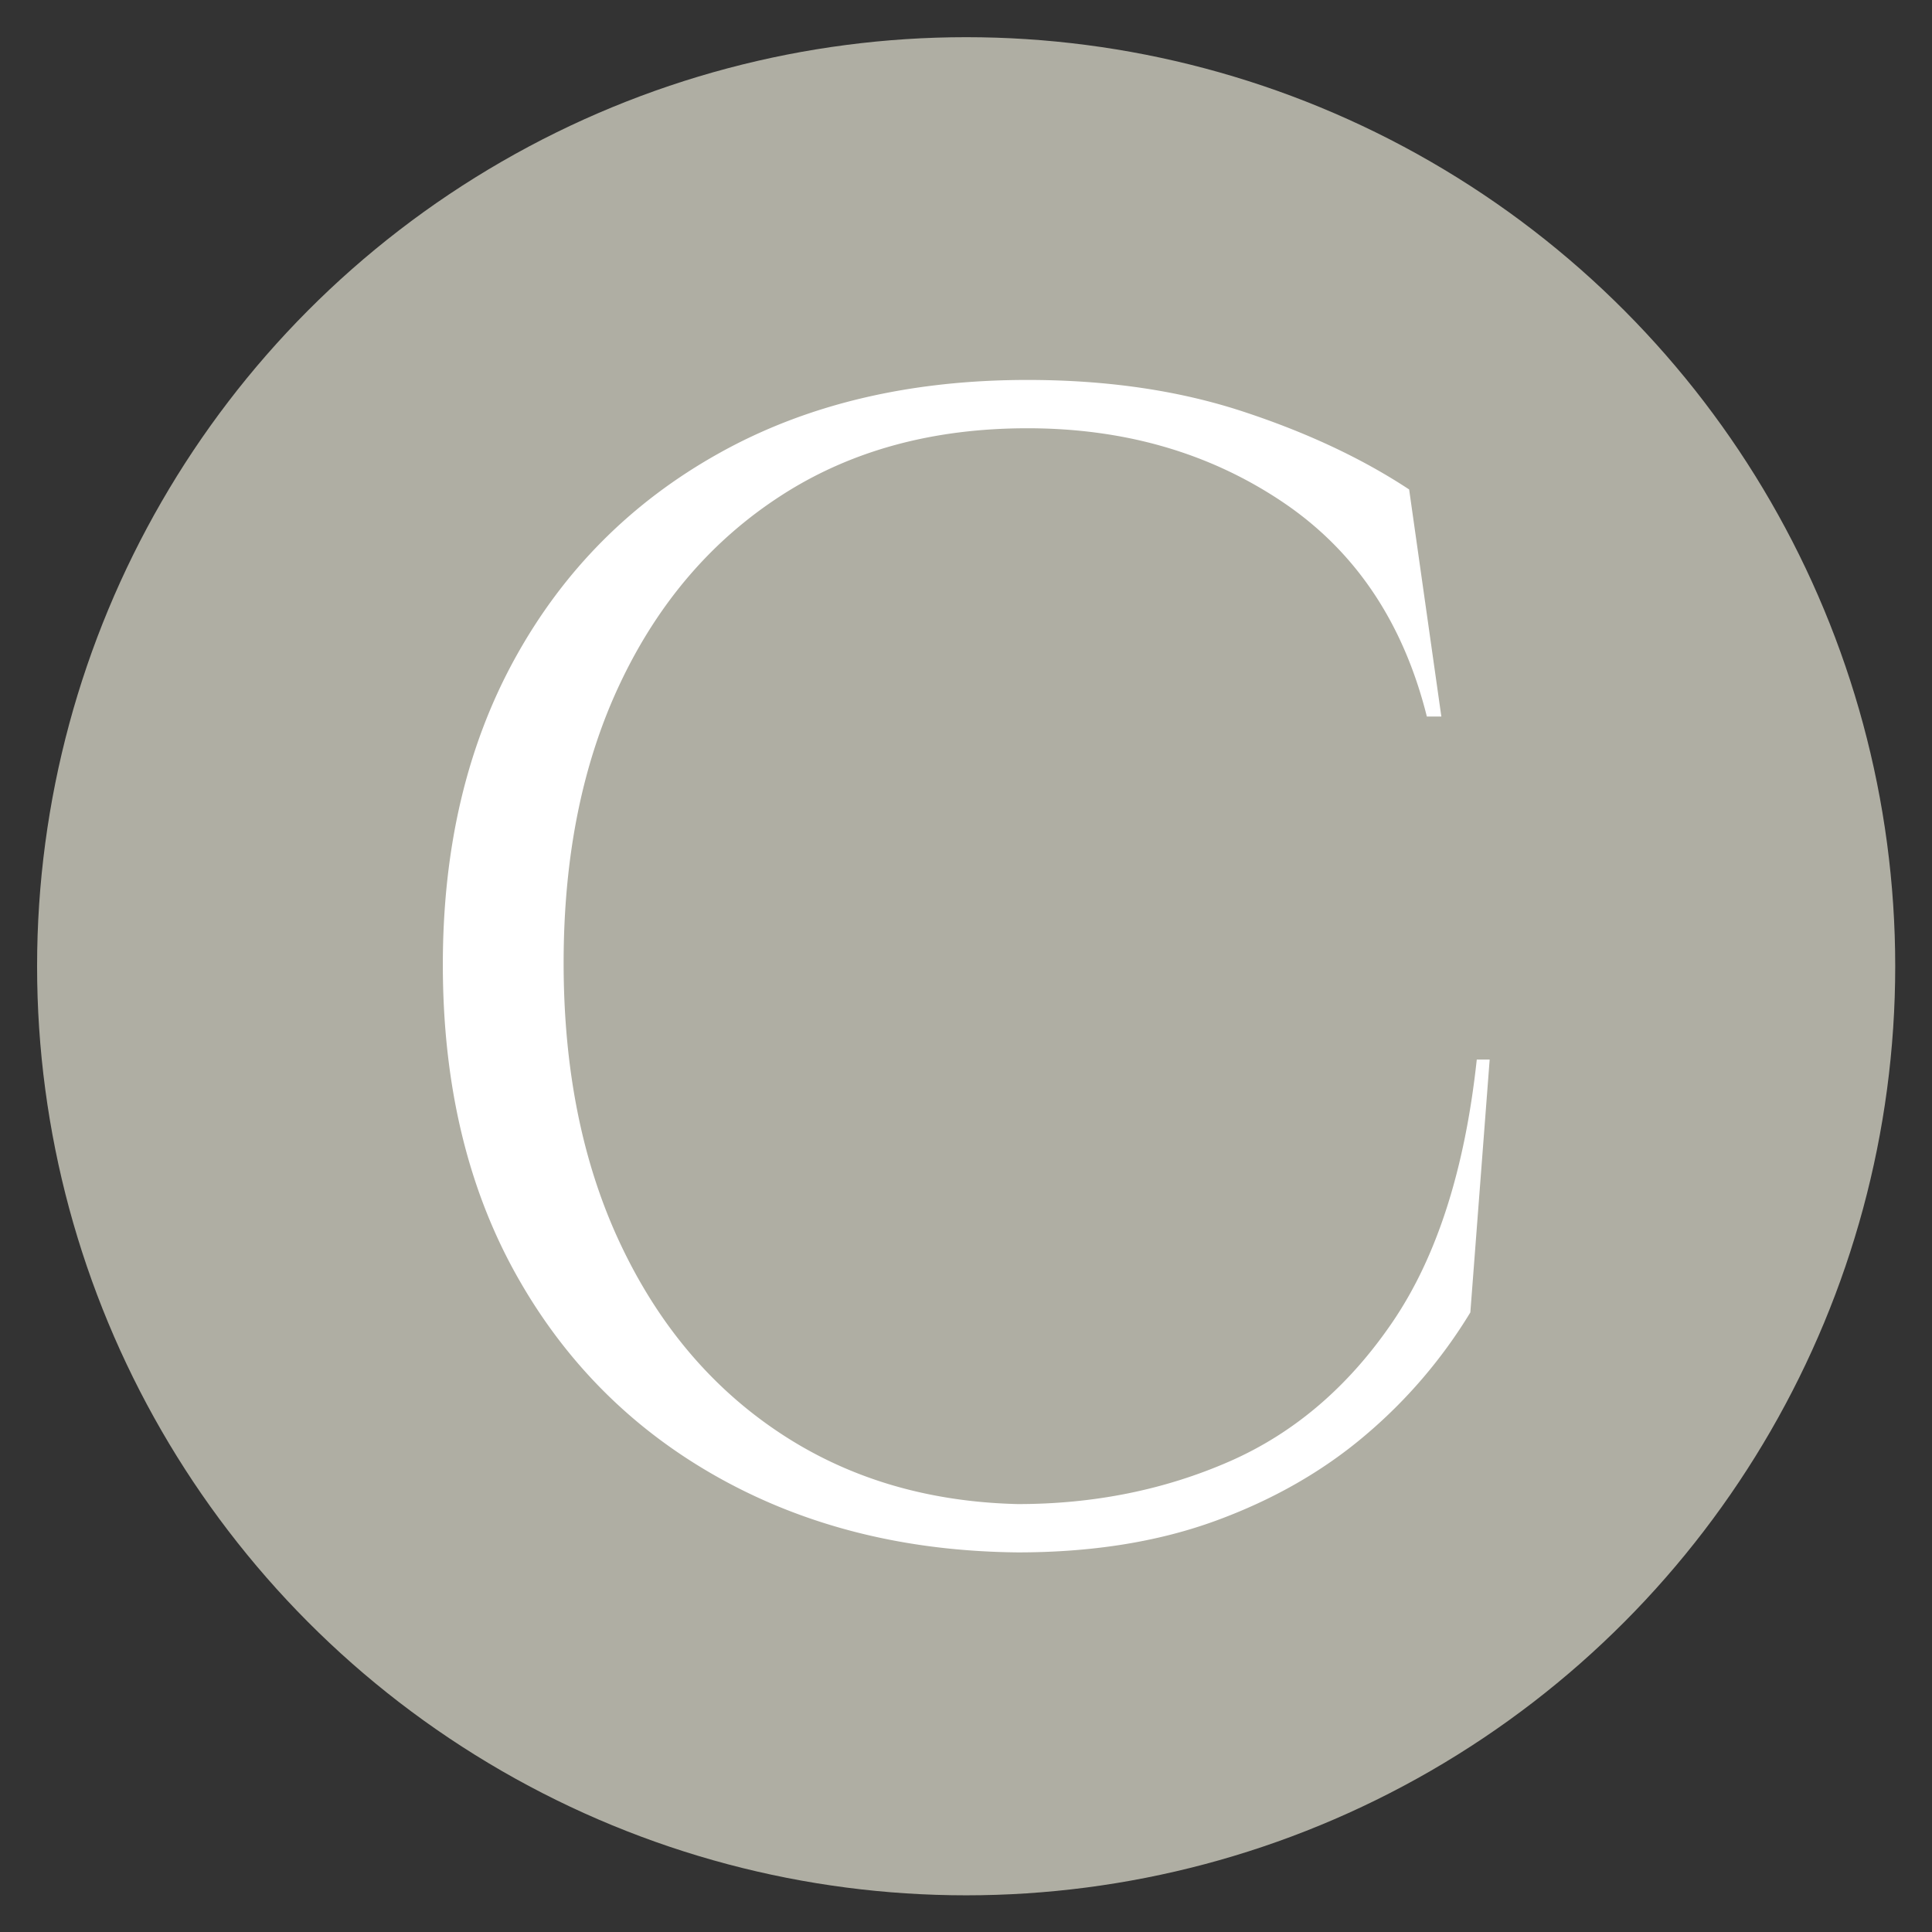
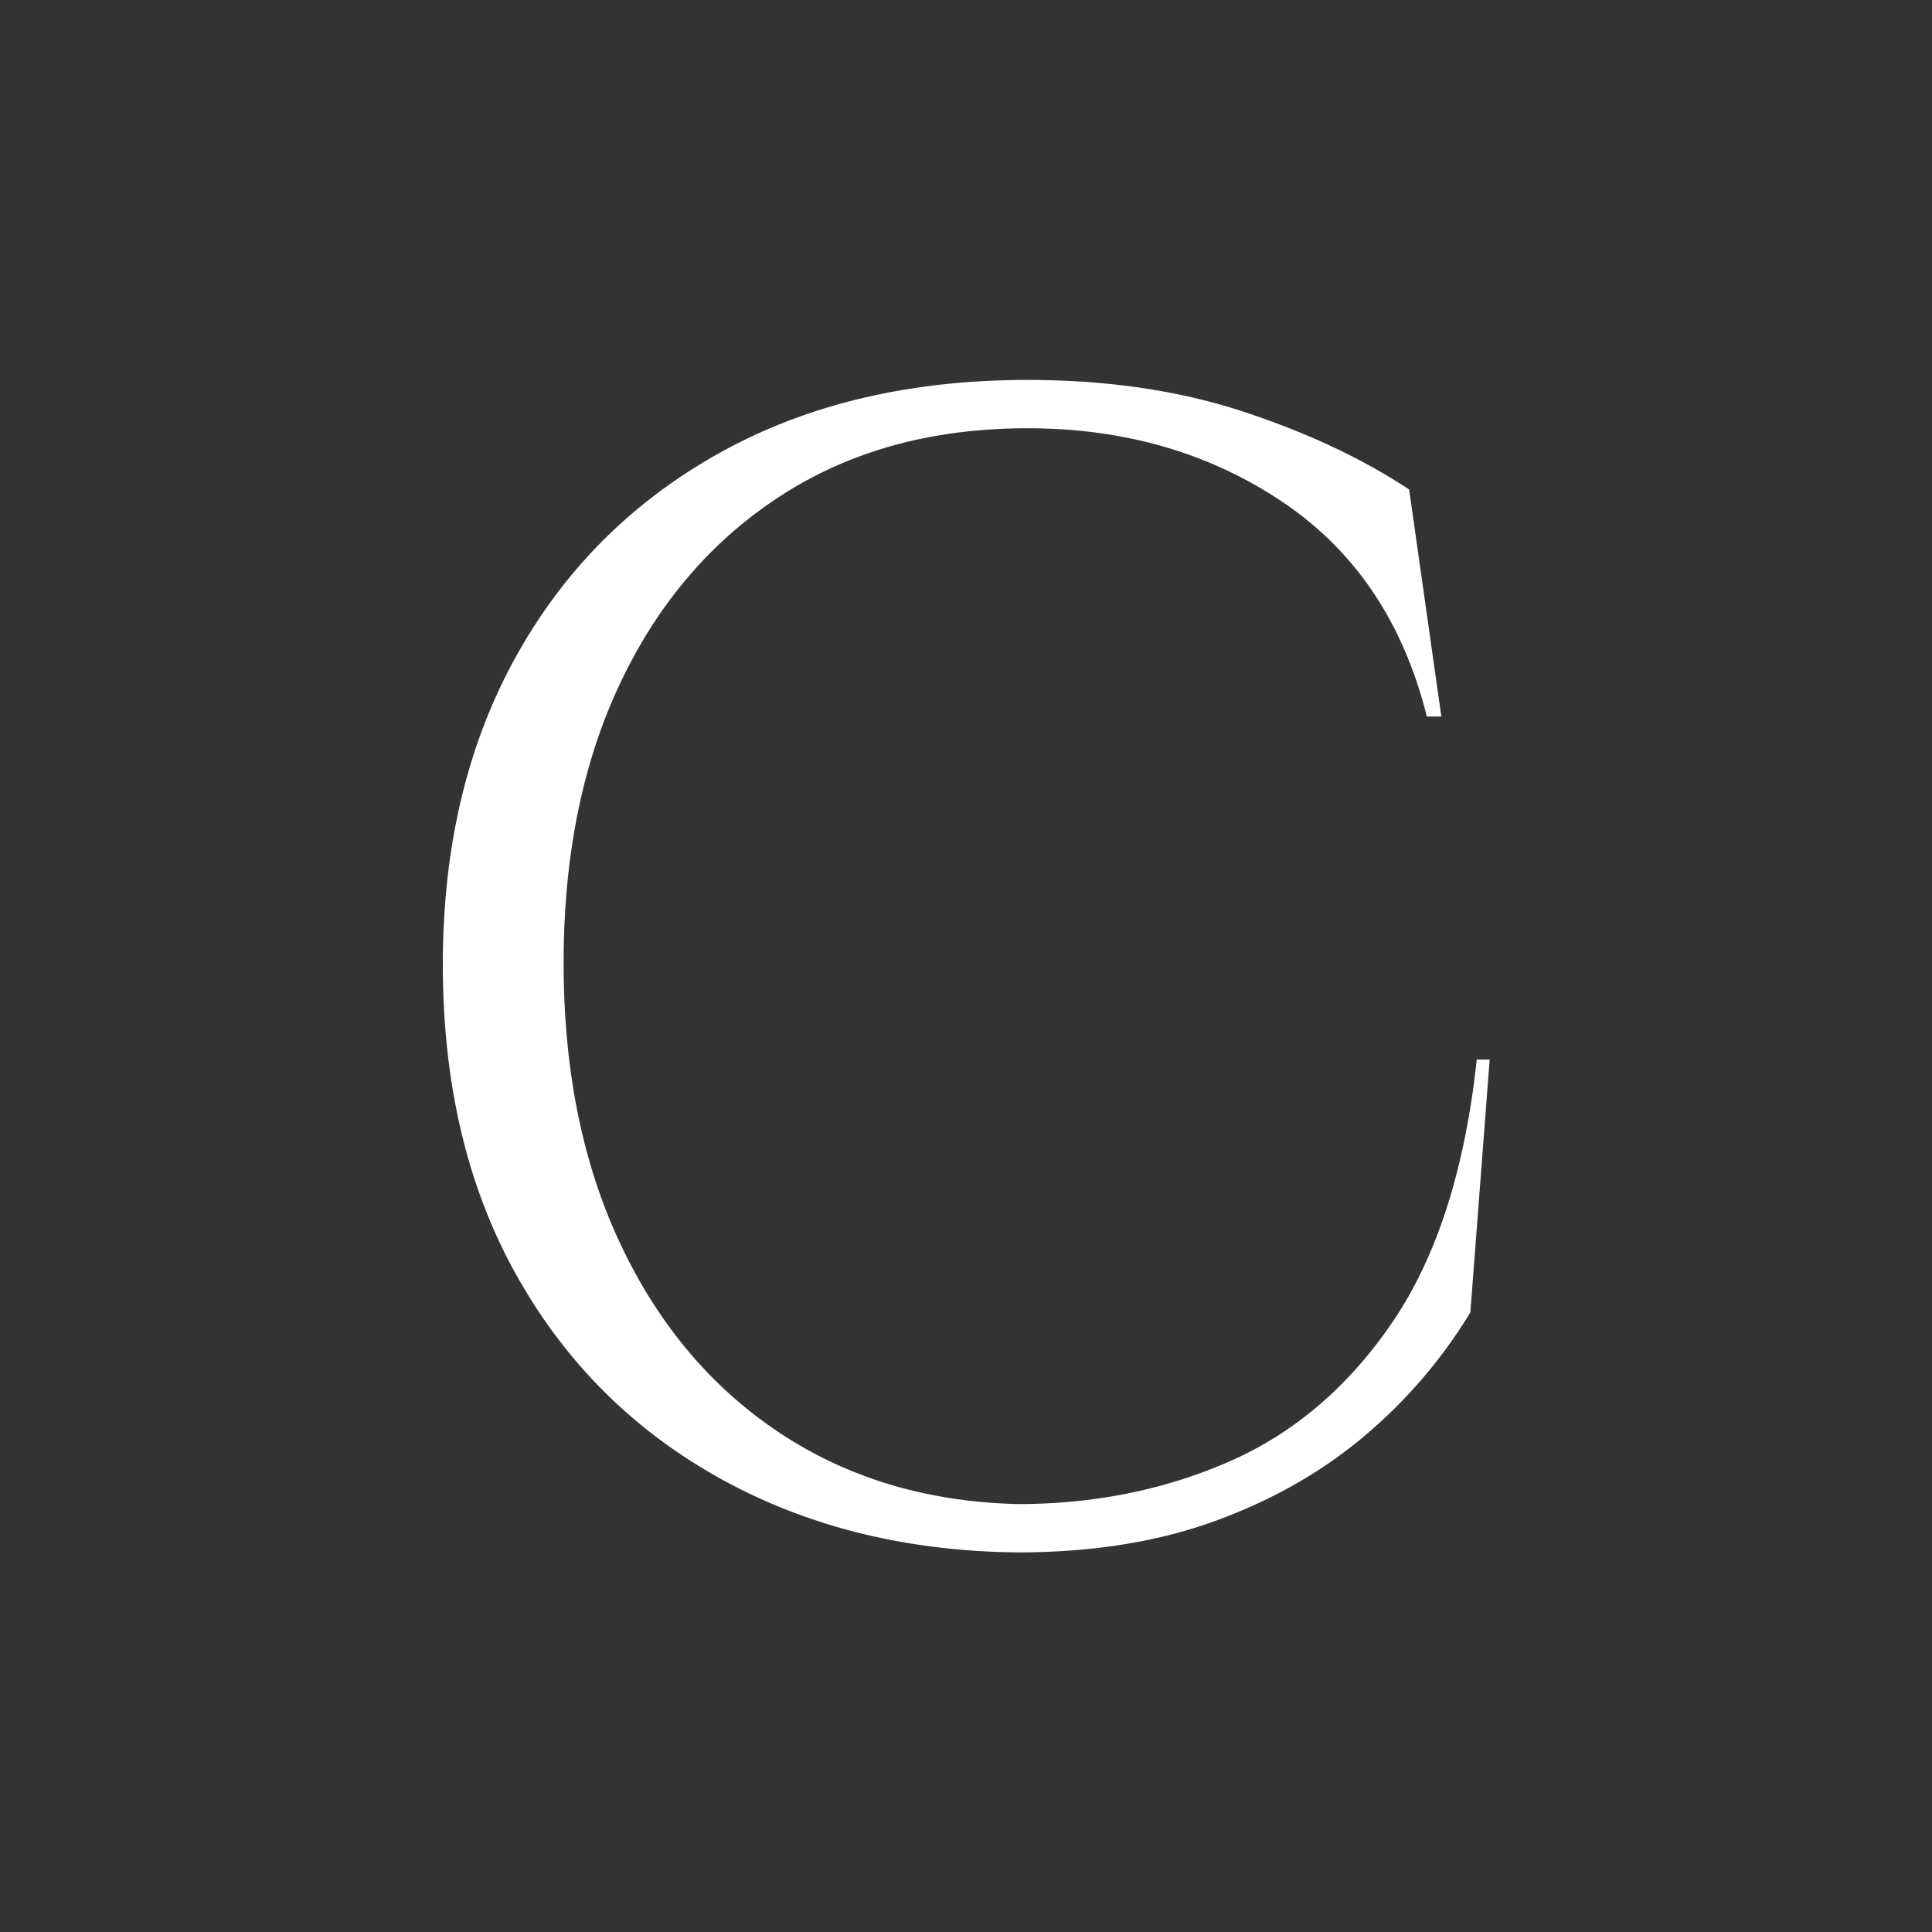
<svg xmlns="http://www.w3.org/2000/svg" xml:space="preserve" style="fill-rule:evenodd;clip-rule:evenodd;stroke-linejoin:round;stroke-miterlimit:2" viewBox="0 0 512 512">
  <rect x="0" y="0" width="512" height="512" fill="#333333" stroke="none" />
-   <circle cx="230.163" cy="372.237" r="85.224" style="fill:#afaea3" transform="translate(-408.9 -819.325) scale(2.889)" />
-   <path d="m330.842 219.55-.6 7.85a15.565 15.565 0 0 1-3.275 3.825c-1.317 1.116-2.867 2-4.65 2.65-1.784.65-3.825.975-6.125.975-3.467-.034-6.55-.8-9.25-2.3-2.7-1.5-4.809-3.609-6.325-6.325-1.517-2.717-2.275-5.925-2.275-9.625 0-3.634.75-6.809 2.25-9.525 1.5-2.717 3.608-4.834 6.325-6.35 2.716-1.517 5.908-2.275 9.575-2.275 2.466 0 4.691.325 6.675.975 1.983.65 3.708 1.458 5.175 2.425l1 7.05h-.45c-.734-2.934-2.234-5.159-4.5-6.675-2.267-1.517-4.9-2.275-7.9-2.275-2.934 0-5.475.691-7.625 2.075-2.15 1.383-3.817 3.316-5 5.8-1.184 2.483-1.775 5.391-1.775 8.725 0 3.333.591 6.25 1.775 8.75 1.183 2.5 2.833 4.45 4.95 5.85 2.116 1.4 4.575 2.133 7.375 2.2 2.366 0 4.558-.442 6.575-1.325 2.016-.884 3.708-2.334 5.075-4.35 1.366-2.017 2.233-4.725 2.6-8.125h.4Z" style="fill:#fff;fill-rule:nonzero" transform="translate(-2429.29 -1593.28) scale(8.536)" />
+   <path d="m330.842 219.55-.6 7.85a15.565 15.565 0 0 1-3.275 3.825c-1.317 1.116-2.867 2-4.65 2.65-1.784.65-3.825.975-6.125.975-3.467-.034-6.55-.8-9.25-2.3-2.7-1.5-4.809-3.609-6.325-6.325-1.517-2.717-2.275-5.925-2.275-9.625 0-3.634.75-6.809 2.25-9.525 1.5-2.717 3.608-4.834 6.325-6.35 2.716-1.517 5.908-2.275 9.575-2.275 2.466 0 4.691.325 6.675.975 1.983.65 3.708 1.458 5.175 2.425l1 7.05h-.45c-.734-2.934-2.234-5.159-4.5-6.675-2.267-1.517-4.9-2.275-7.9-2.275-2.934 0-5.475.691-7.625 2.075-2.15 1.383-3.817 3.316-5 5.8-1.184 2.483-1.775 5.391-1.775 8.725 0 3.333.591 6.25 1.775 8.75 1.183 2.5 2.833 4.45 4.95 5.85 2.116 1.4 4.575 2.133 7.375 2.2 2.366 0 4.558-.442 6.575-1.325 2.016-.884 3.708-2.334 5.075-4.35 1.366-2.017 2.233-4.725 2.6-8.125h.4" style="fill:#fff;fill-rule:nonzero" transform="translate(-2429.29 -1593.28) scale(8.536)" />
</svg>